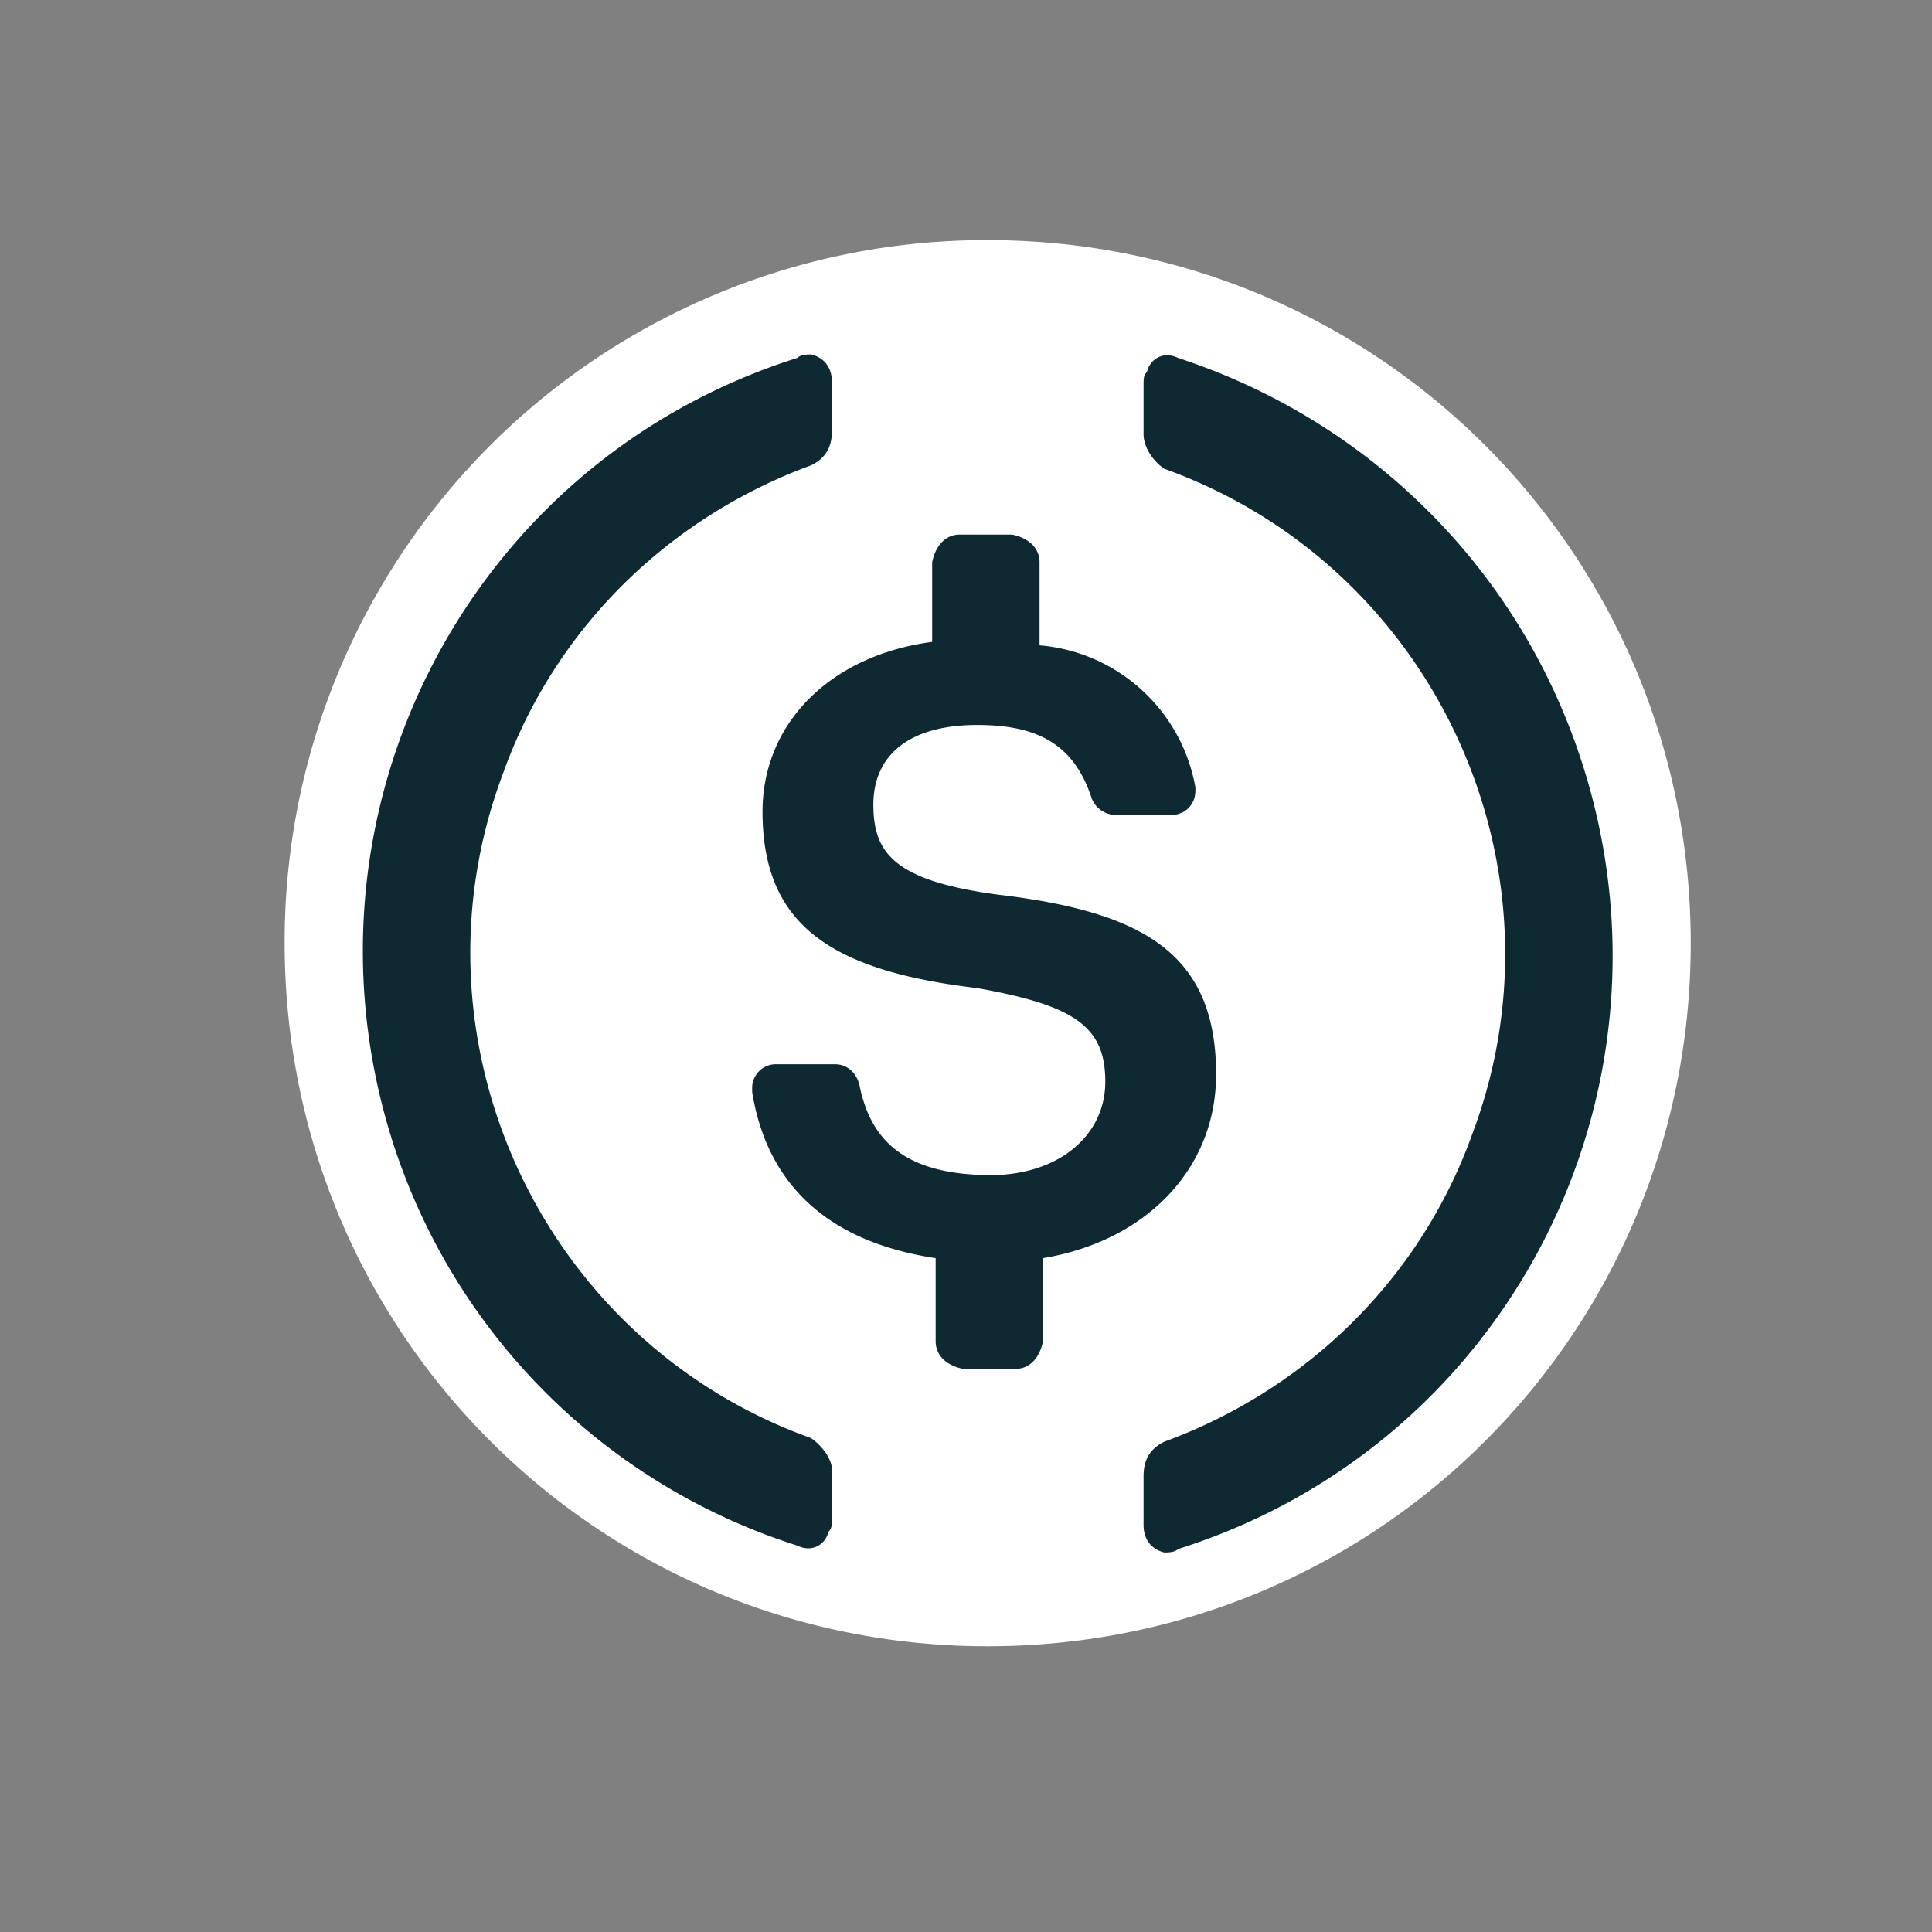
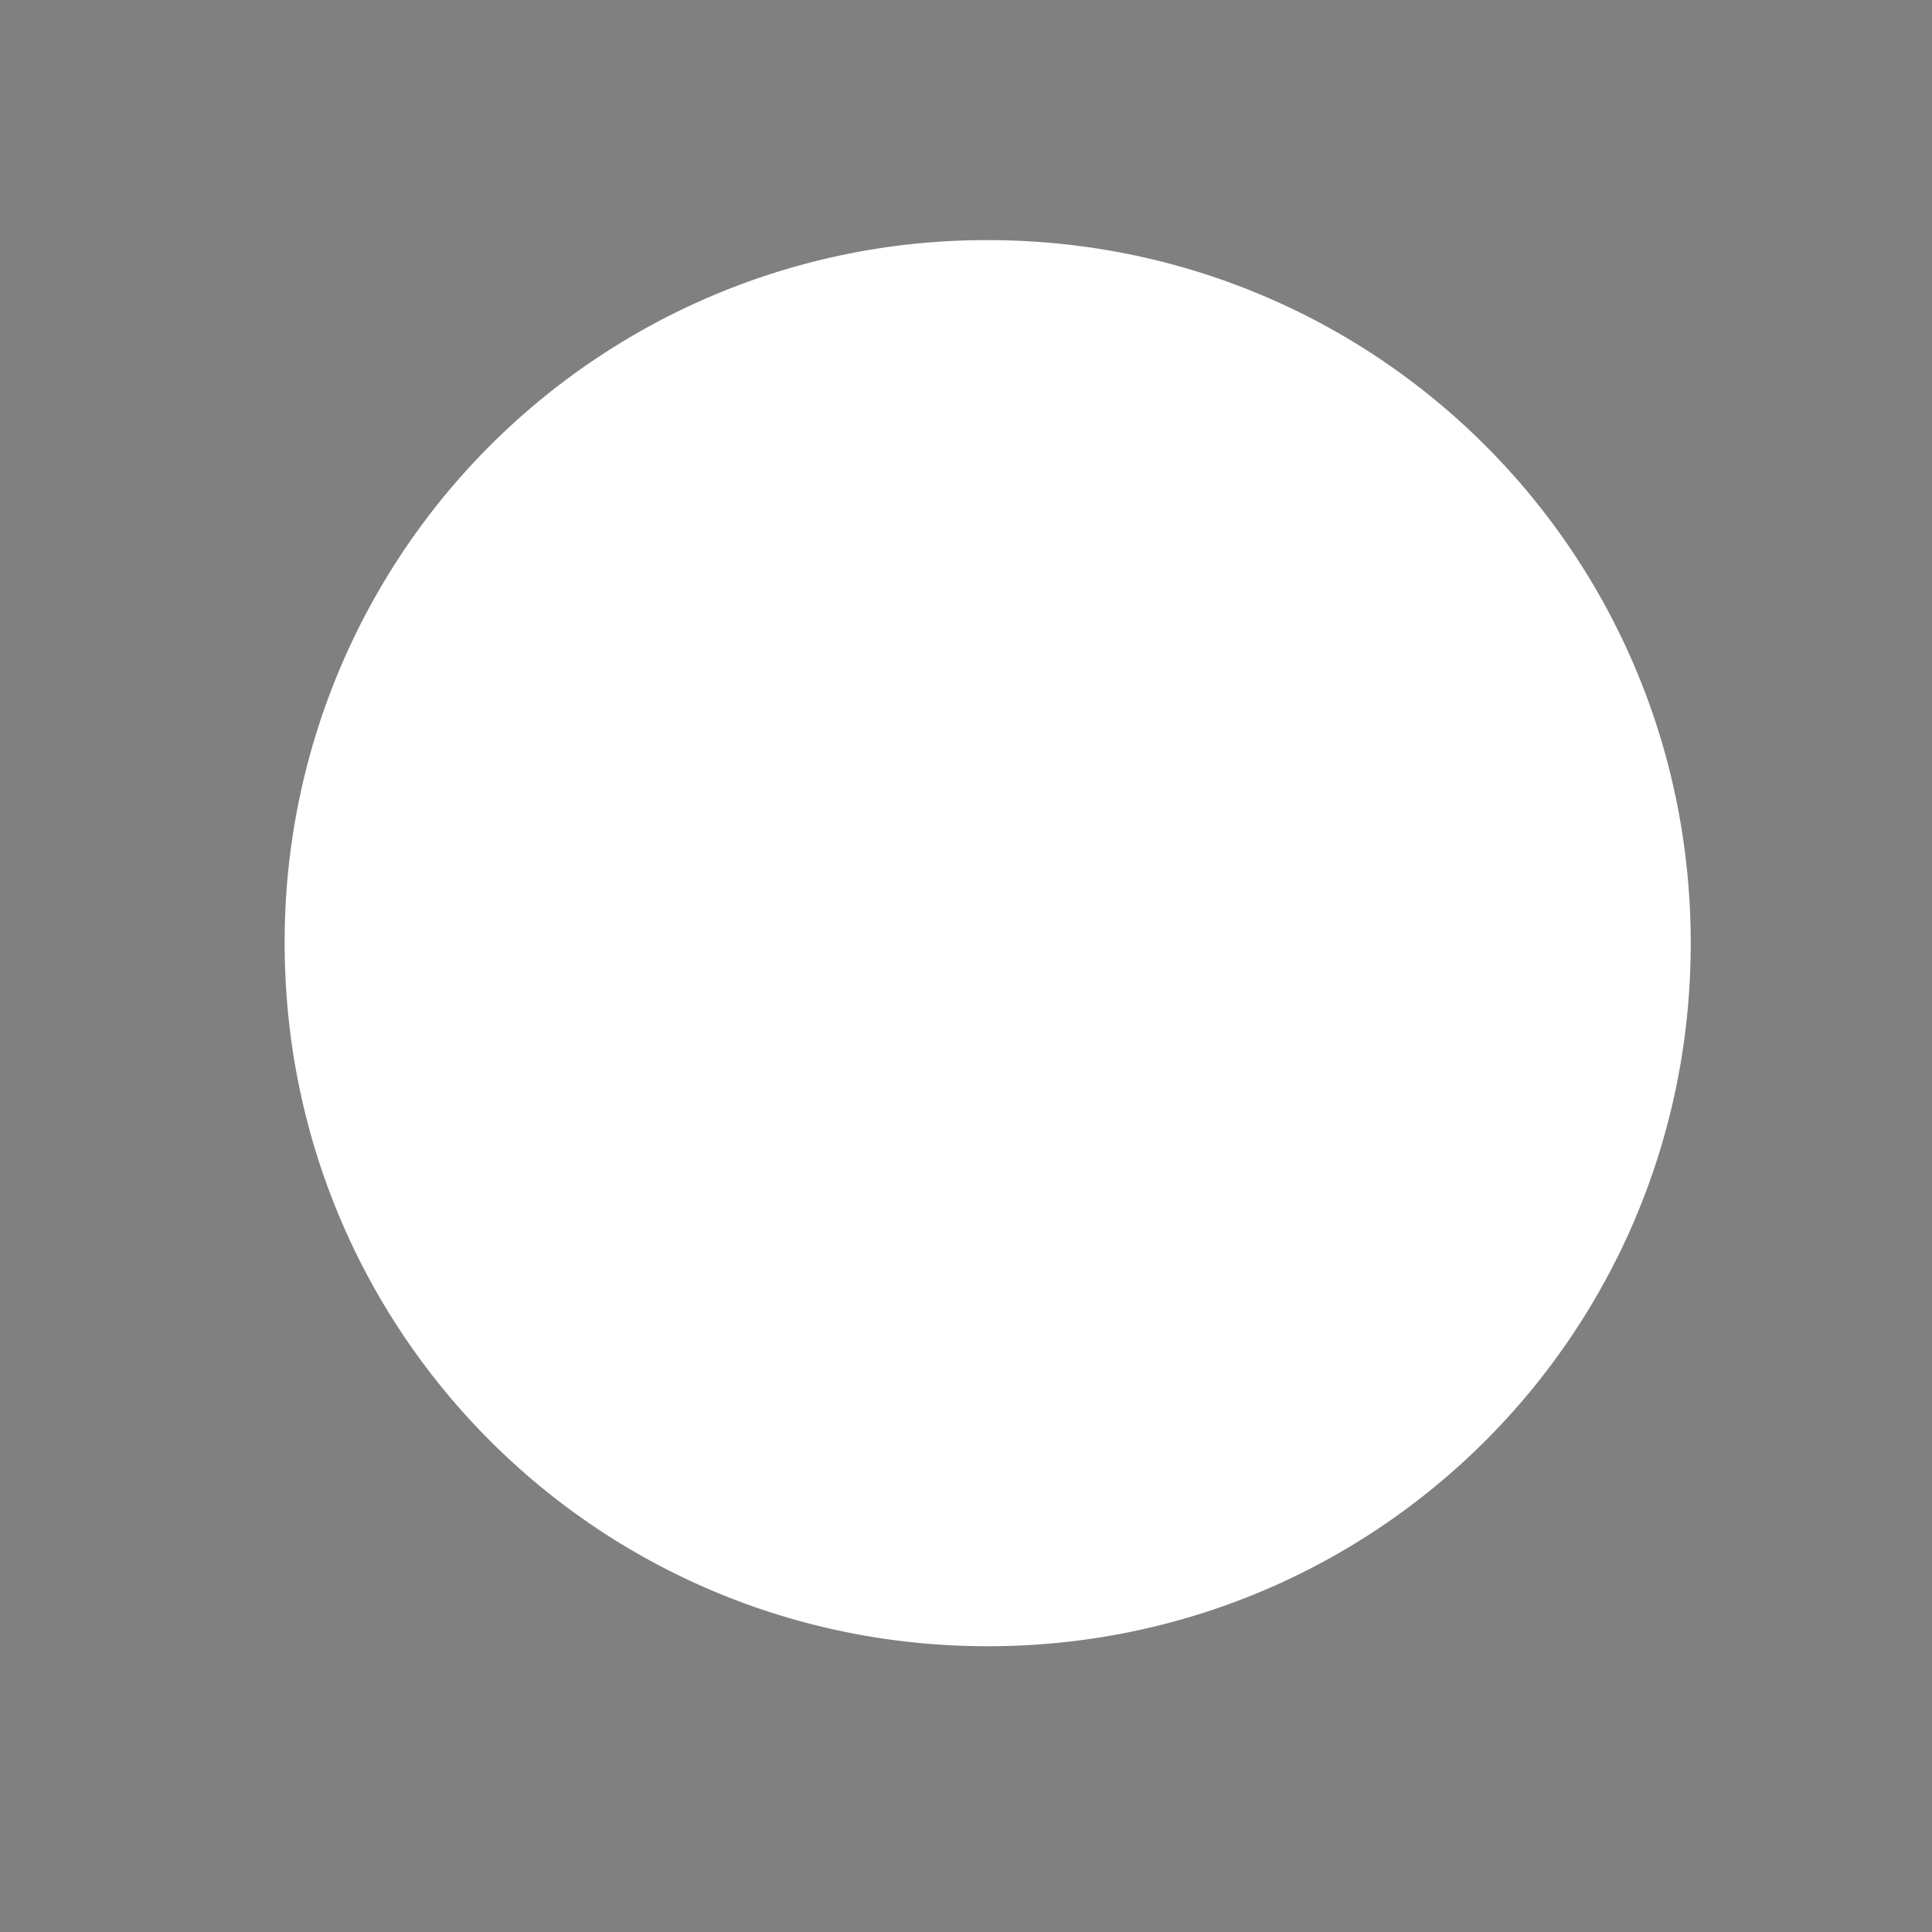
<svg xmlns="http://www.w3.org/2000/svg" width="41" height="41" fill="none">
  <rect width="100%" height="100%" fill="#808080" stroke="none" />
  <path fill="#fff" d="M20.96 34.936c8.27 0 14.92-6.651 14.92-14.92 0-8.268-6.65-14.92-14.92-14.92a14.884 14.884 0 0 0-14.919 14.92c0 8.269 6.652 14.92 14.92 14.92z" />
-   <path fill="#0E2932" d="M25.808 22.806c0-2.572-1.543-3.454-4.628-3.82-2.205-.295-2.646-.883-2.646-1.911 0-1.029.735-1.69 2.205-1.69 1.322 0 2.057.44 2.424 1.543.074.22.294.367.515.367h1.175c.294 0 .515-.22.515-.514v-.074a3.67 3.67 0 0 0-3.307-3.012v-1.763c0-.294-.22-.515-.587-.588H20.37c-.294 0-.514.22-.588.588v1.69c-2.204.293-3.6 1.763-3.6 3.6 0 2.424 1.47 3.38 4.556 3.747 2.057.367 2.718.808 2.718 1.984 0 1.175-1.029 1.984-2.424 1.984-1.91 0-2.572-.809-2.793-1.91-.073-.295-.293-.442-.514-.442h-1.249a.502.502 0 0 0-.514.515v.073c.294 1.837 1.47 3.16 3.894 3.527v1.763c0 .294.22.515.588.588h1.102c.294 0 .514-.22.588-.588V26.7c2.204-.367 3.673-1.91 3.673-3.894z" />
-   <path fill="#0E2932" d="M17.214 30.52c-5.73-2.056-8.67-8.449-6.539-14.106 1.102-3.086 3.527-5.437 6.54-6.54.293-.146.44-.367.44-.734V8.11c0-.294-.147-.514-.44-.588-.074 0-.221 0-.295.074C9.94 9.8 6.12 17.222 8.324 24.202A13.218 13.218 0 0 0 16.92 32.8c.294.147.588 0 .662-.294.073-.074.073-.147.073-.294v-1.029c0-.22-.22-.514-.44-.661zm7.789-22.923c-.294-.147-.588 0-.662.294-.073.073-.073.147-.073.294v1.028c0 .294.22.588.44.735 5.732 2.057 8.67 8.45 6.54 14.107-1.102 3.086-3.527 5.437-6.54 6.54-.293.146-.44.367-.44.734v1.029c0 .294.147.514.44.588.074 0 .221 0 .295-.074 6.98-2.204 10.8-9.625 8.596-16.605-1.322-4.188-4.555-7.348-8.596-8.67z" />
</svg>